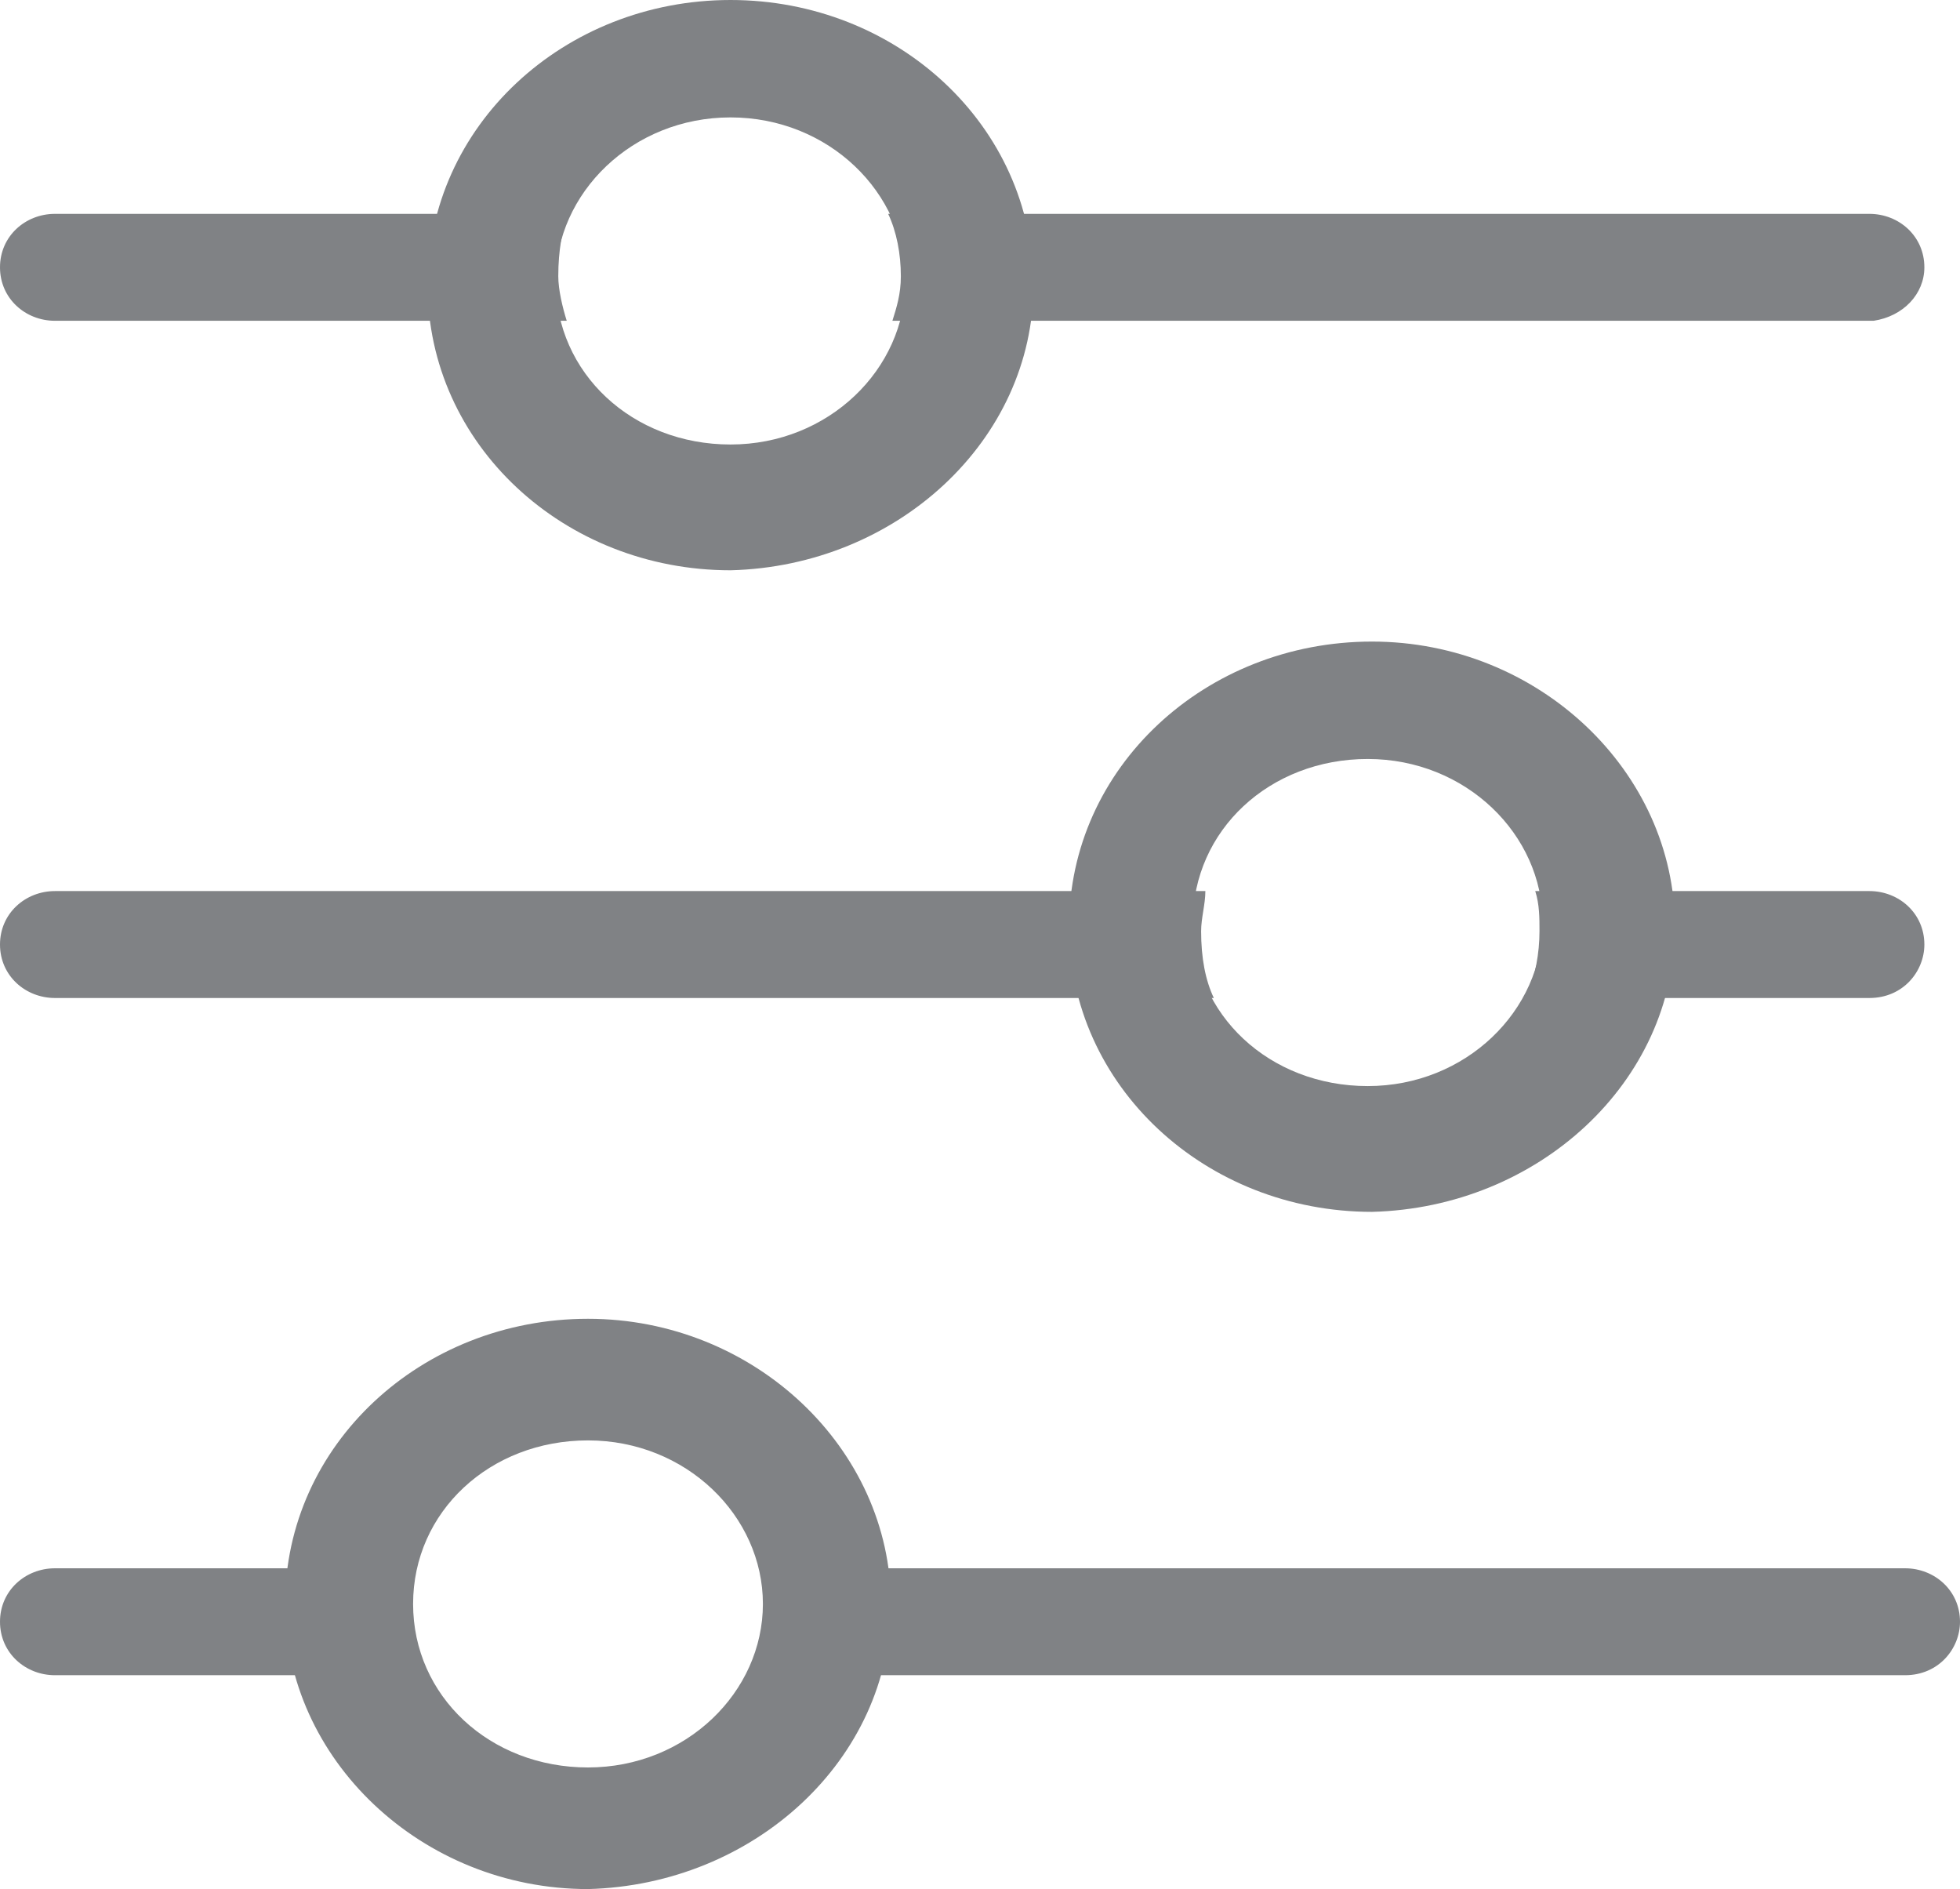
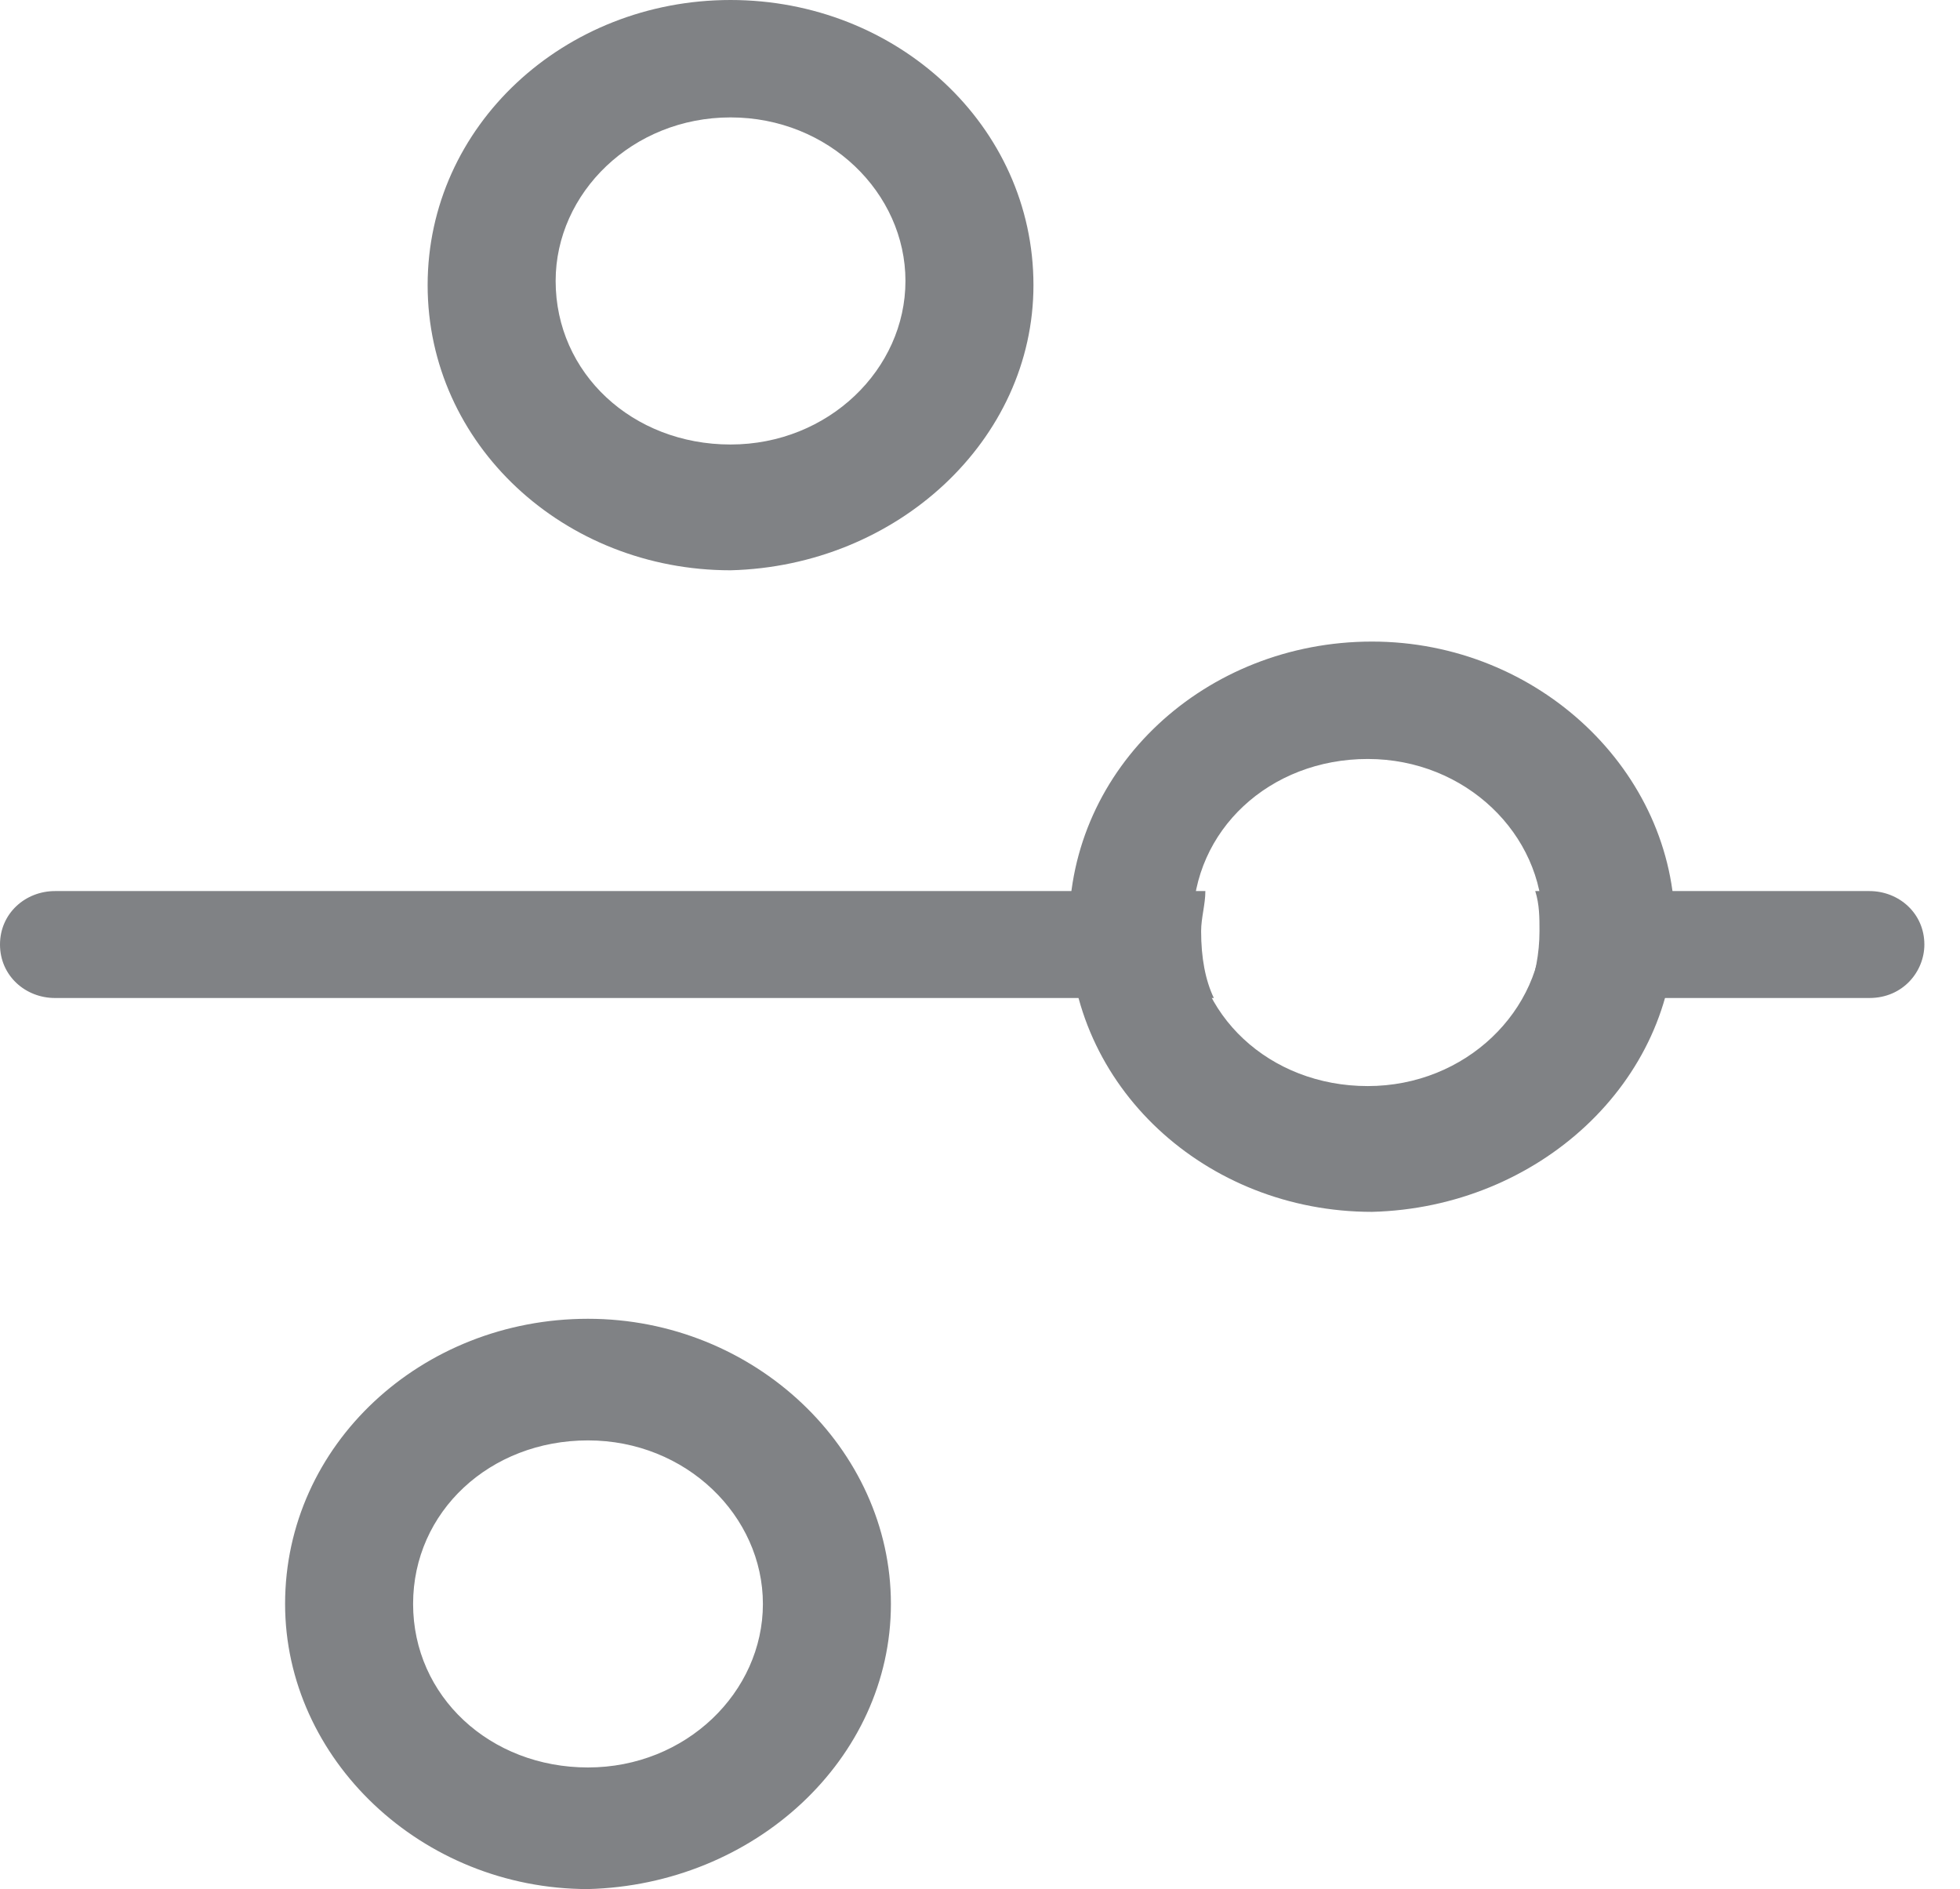
<svg xmlns="http://www.w3.org/2000/svg" width="55px" height="53px" viewBox="0 0 55 53" version="1.1">
  <title>interact_icon</title>
  <desc>Created with Sketch.</desc>
  <defs />
  <g id="Home-" stroke="none" stroke-width="1" fill="none" fill-rule="evenodd">
    <g id="home_opt1" transform="translate(-685, -1359)" fill-rule="nonzero" fill="#808285">
      <g id="SECOND-SECTION" transform="translate(0, 937)">
        <g id="three-icons" transform="translate(271, 416)">
          <g id="INTERACT" transform="translate(314, 6)">
            <g id="interact_icon" transform="translate(100, 0)">
-               <path d="M15.903,6 L1.543,6 C0.712,6 0,6.625 0,7.5 C0,8.375 0.712,9 1.543,9 L15.903,9 C15.785,8.625 15.666,8.125 15.666,7.75 C15.666,7 15.785,6.5 15.903,6 M54,7.5 C54,6.625 53.288,6 52.457,6 L24.923,6 C25.16,6.5 25.279,7.125 25.279,7.75 C25.279,8.25 25.16,8.625 25.042,9 L52.576,9 C53.407,8.875 54,8.25 54,7.5" id="Shape" />
              <path d="M33.824,25 L1.543,25 C0.712,25 0,25.625 0,26.5 C0,27.375 0.712,28 1.543,28 L34.062,28 C33.824,27.5 33.705,26.875 33.705,26.125 C33.705,25.75 33.824,25.375 33.824,25 M54,26.5 C54,25.625 53.288,25 52.457,25 L43.081,25 C43.2,25.375 43.2,25.75 43.2,26.125 C43.2,26.75 43.081,27.375 42.844,28 L52.457,28 C53.407,28 54,27.25 54,26.5" id="Shape" />
-               <path d="M11.393,44 L1.543,44 C0.712,44 0,44.625 0,45.5 C0,46.375 0.712,47 1.543,47 L11.393,47 C11.275,46.5 11.156,46 11.156,45.5 C11.037,45 11.156,44.5 11.393,44 M55,45.5 C55,44.625 54.288,44 53.457,44 L21.413,44 C21.532,44.5 21.651,45 21.651,45.5 C21.651,46 21.532,46.5 21.413,47 L53.457,47 C54.407,47 55,46.25 55,45.5" id="Shape" />
              <path d="M25.408,7.882 C25.408,10.353 23.254,12.471 20.5,12.471 C17.746,12.471 15.592,10.471 15.592,7.882 C15.592,5.412 17.746,3.294 20.5,3.294 C23.254,3.294 25.408,5.412 25.408,7.882 M29,8 C29,3.529 25.169,0 20.5,0 C15.831,0 12,3.529 12,8 C12,12.471 15.831,16 20.5,16 C25.169,15.882 29,12.353 29,8" id="Shape" />
              <path d="M43.289,25.882 C43.289,28.353 41.134,30.471 38.38,30.471 C35.627,30.471 33.472,28.471 33.472,25.882 C33.472,23.294 35.627,21.294 38.38,21.294 C41.134,21.294 43.289,23.412 43.289,25.882 M47,26 C47,21.647 43.169,18 38.5,18 C33.831,18 30,21.529 30,26 C30,30.471 33.831,34 38.5,34 C43.169,33.882 47,30.353 47,26" id="Shape" />
              <path d="M21.408,45 C21.408,47.471 19.254,49.588 16.5,49.588 C13.746,49.588 11.592,47.588 11.592,45 C11.592,42.412 13.746,40.412 16.5,40.412 C19.254,40.412 21.408,42.529 21.408,45 M25,45 C25,40.647 21.169,37 16.5,37 C11.831,37 8,40.529 8,45 C8,49.353 11.831,53 16.5,53 C21.169,52.882 25,49.353 25,45" id="Shape" />
            </g>
          </g>
        </g>
      </g>
    </g>
  </g>
</svg>